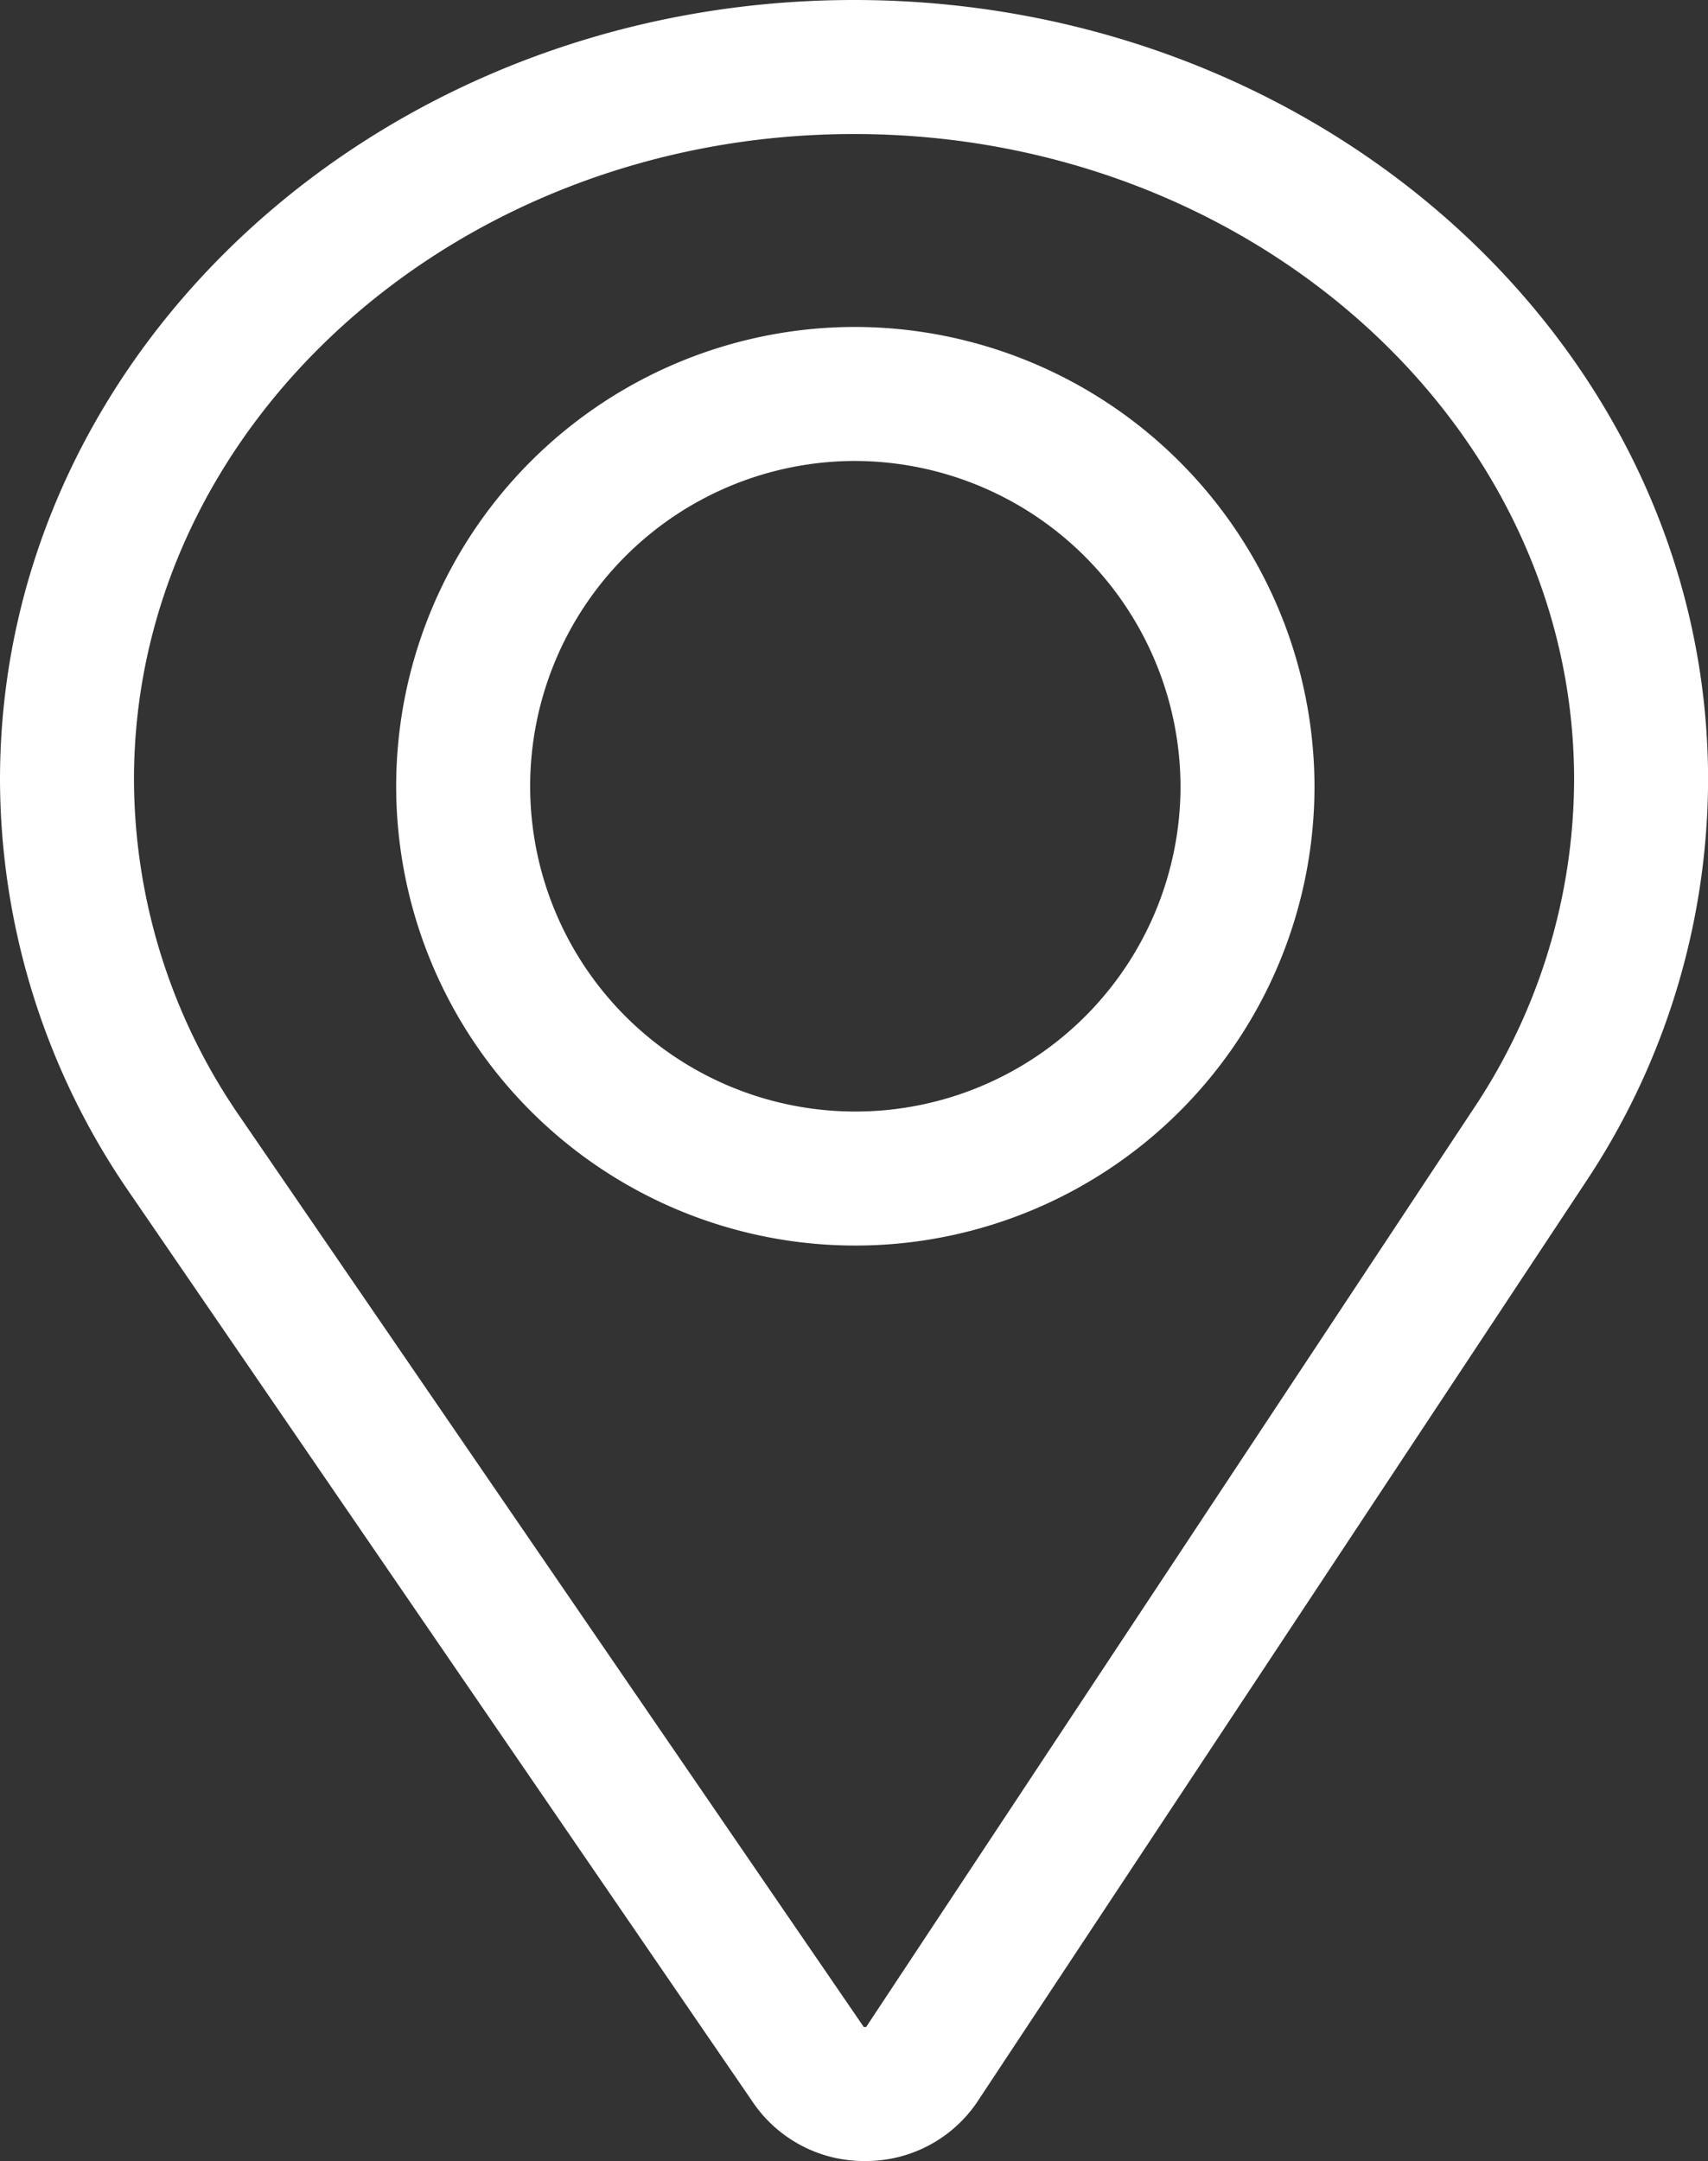
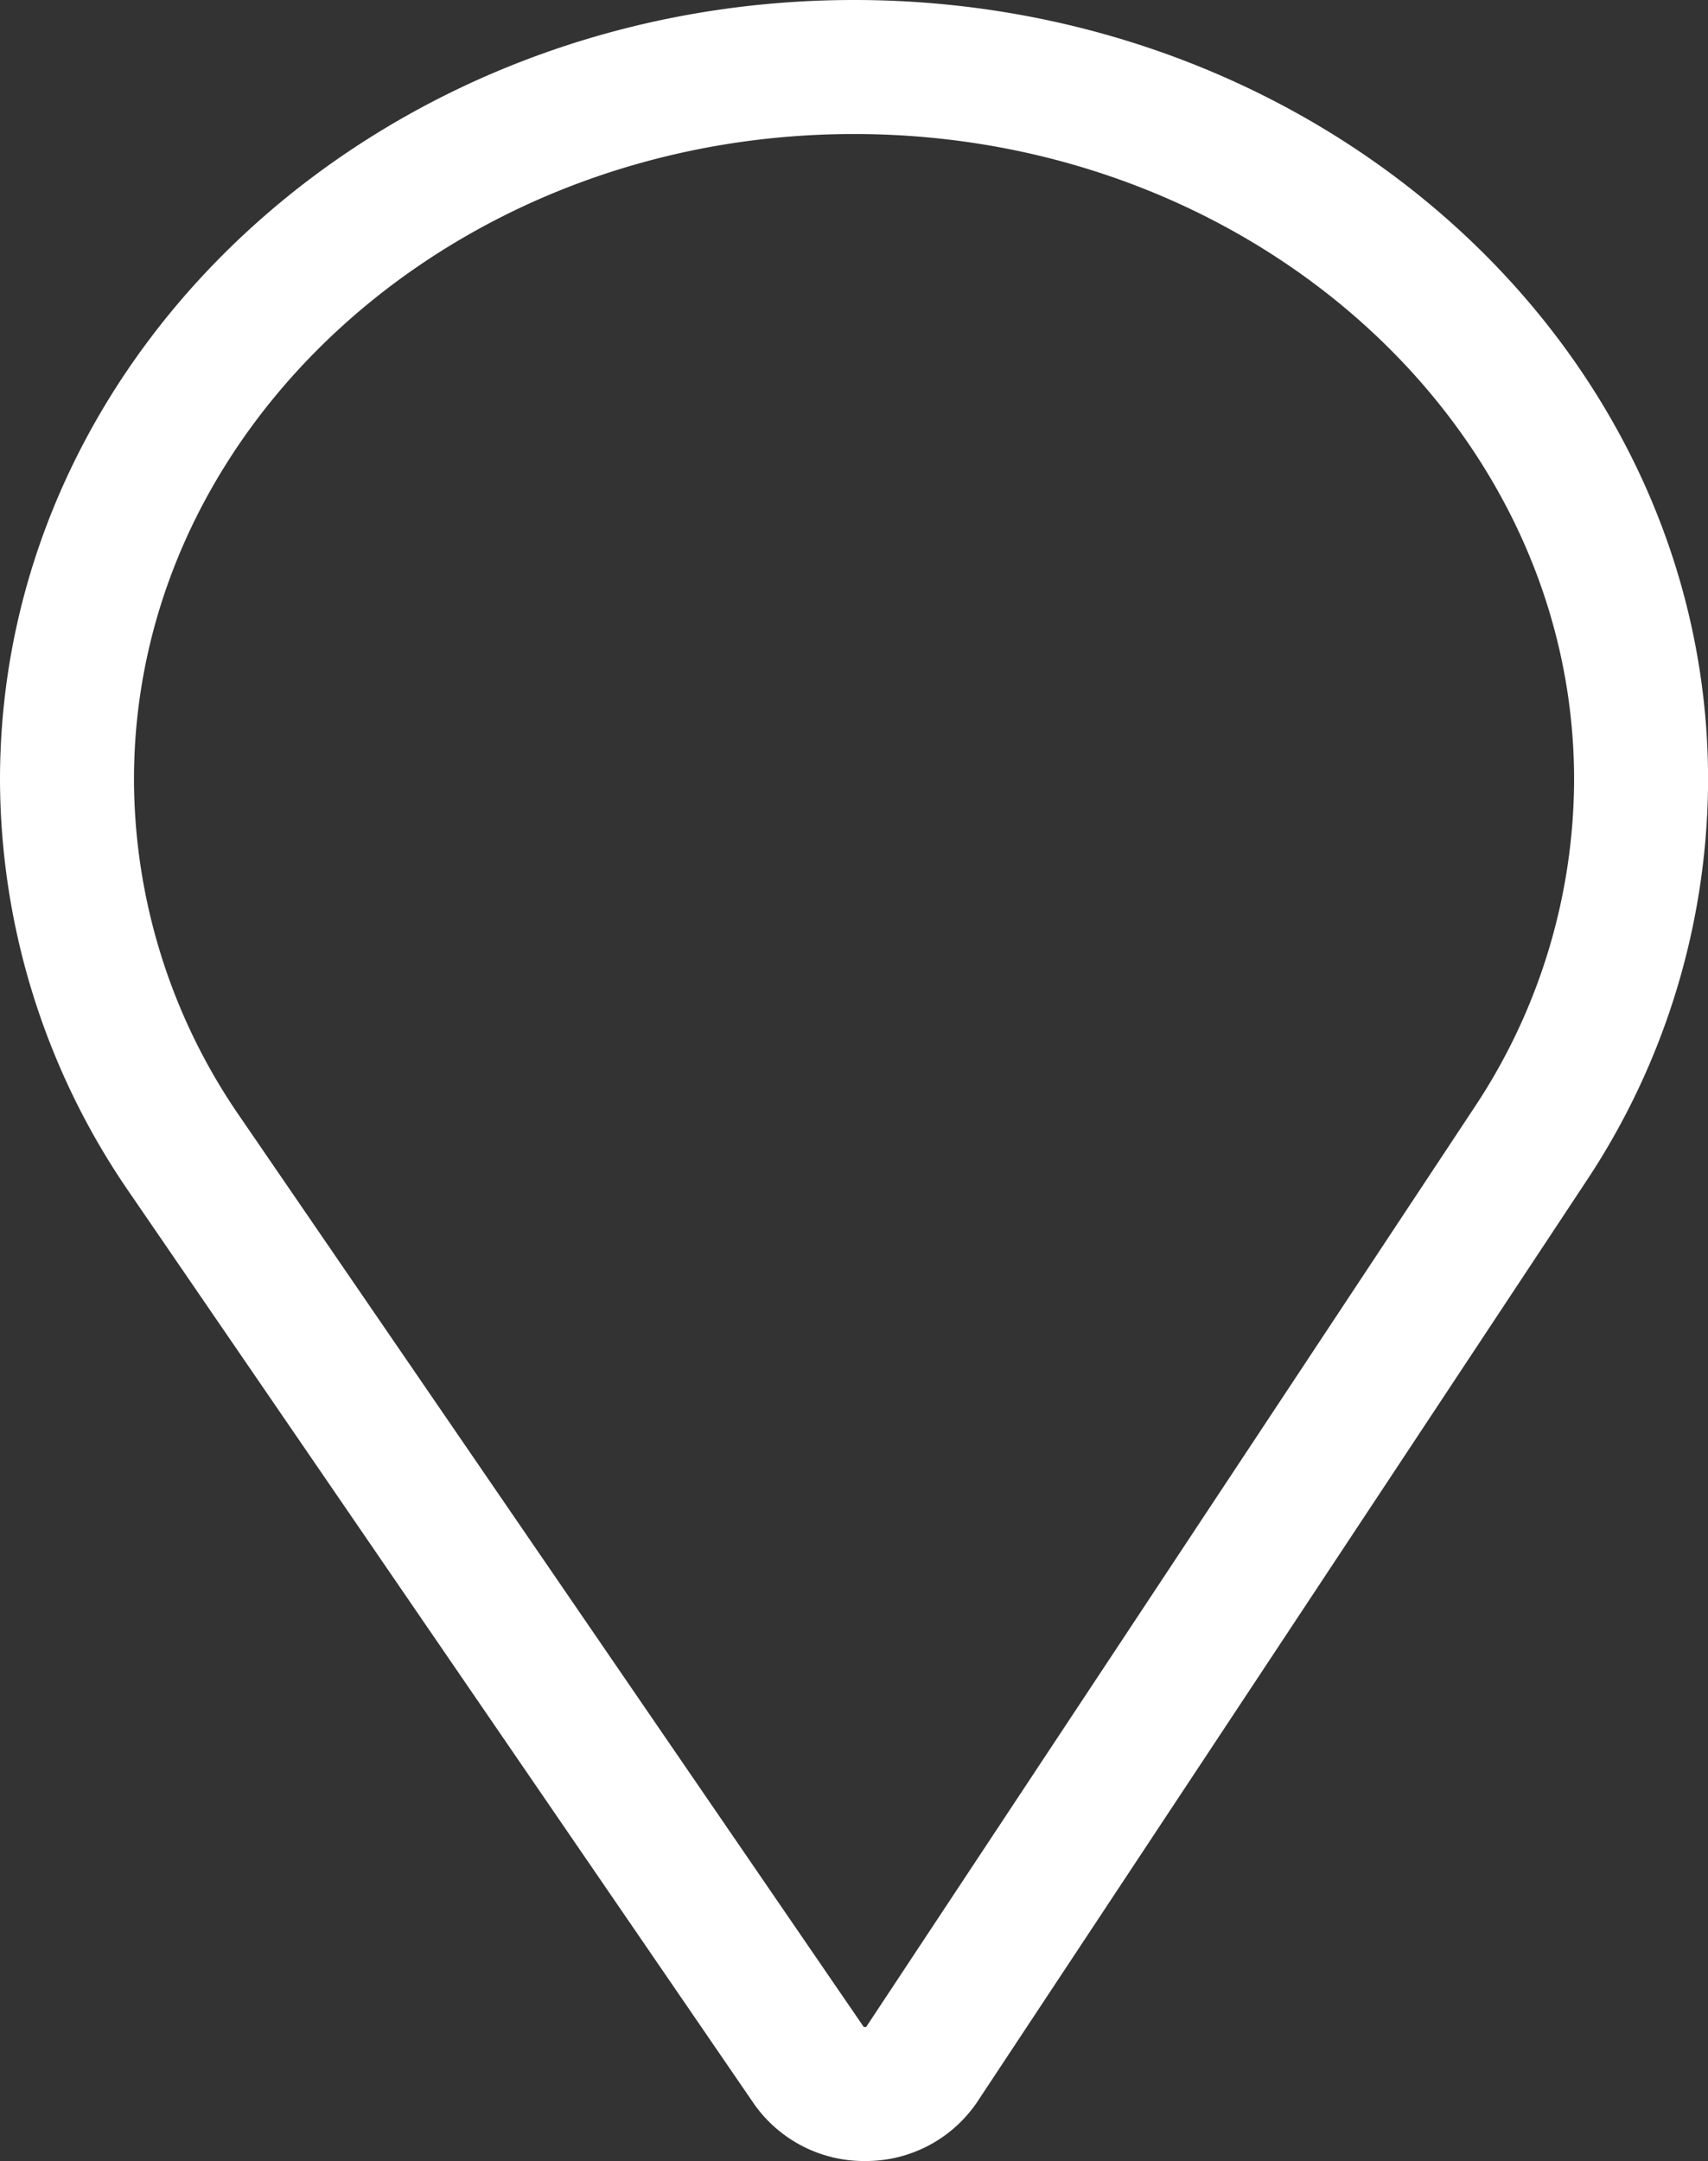
<svg xmlns="http://www.w3.org/2000/svg" width="21.672" height="27.411" viewBox="0 0 21.672 27.411">
  <rect x="0" y="0" width="21.672" height="27.411" fill="#333333" stroke="none" />
  <g id="icn_storelocator-white" data-name="icn/storelocator-white" transform="translate(0.85 0.85)">
    <g id="icn_storelocator" data-name="icn/storelocator">
      <path id="Shape" d="M9.986,0C4.48,0,0,4.055,0,9.039a8.4,8.4,0,0,0,1.491,4.753L9.418,25.355a.855.855,0,0,0,.707.356h.007a.853.853,0,0,0,.707-.366L18.564,13.67a8.391,8.391,0,0,0,1.409-4.631C19.972,4.055,15.492,0,9.986,0Z" fill="none" stroke="#fff" stroke-miterlimit="10" stroke-width="1.7" />
-       <path id="Shape-2" data-name="Shape" d="M4.993,0A4.976,4.976,0,1,0,9.986,4.976,4.99,4.99,0,0,0,4.993,0Z" transform="translate(4.993 4.147)" fill="none" stroke="#fff" stroke-miterlimit="10" stroke-width="1.7" />
    </g>
  </g>
</svg>